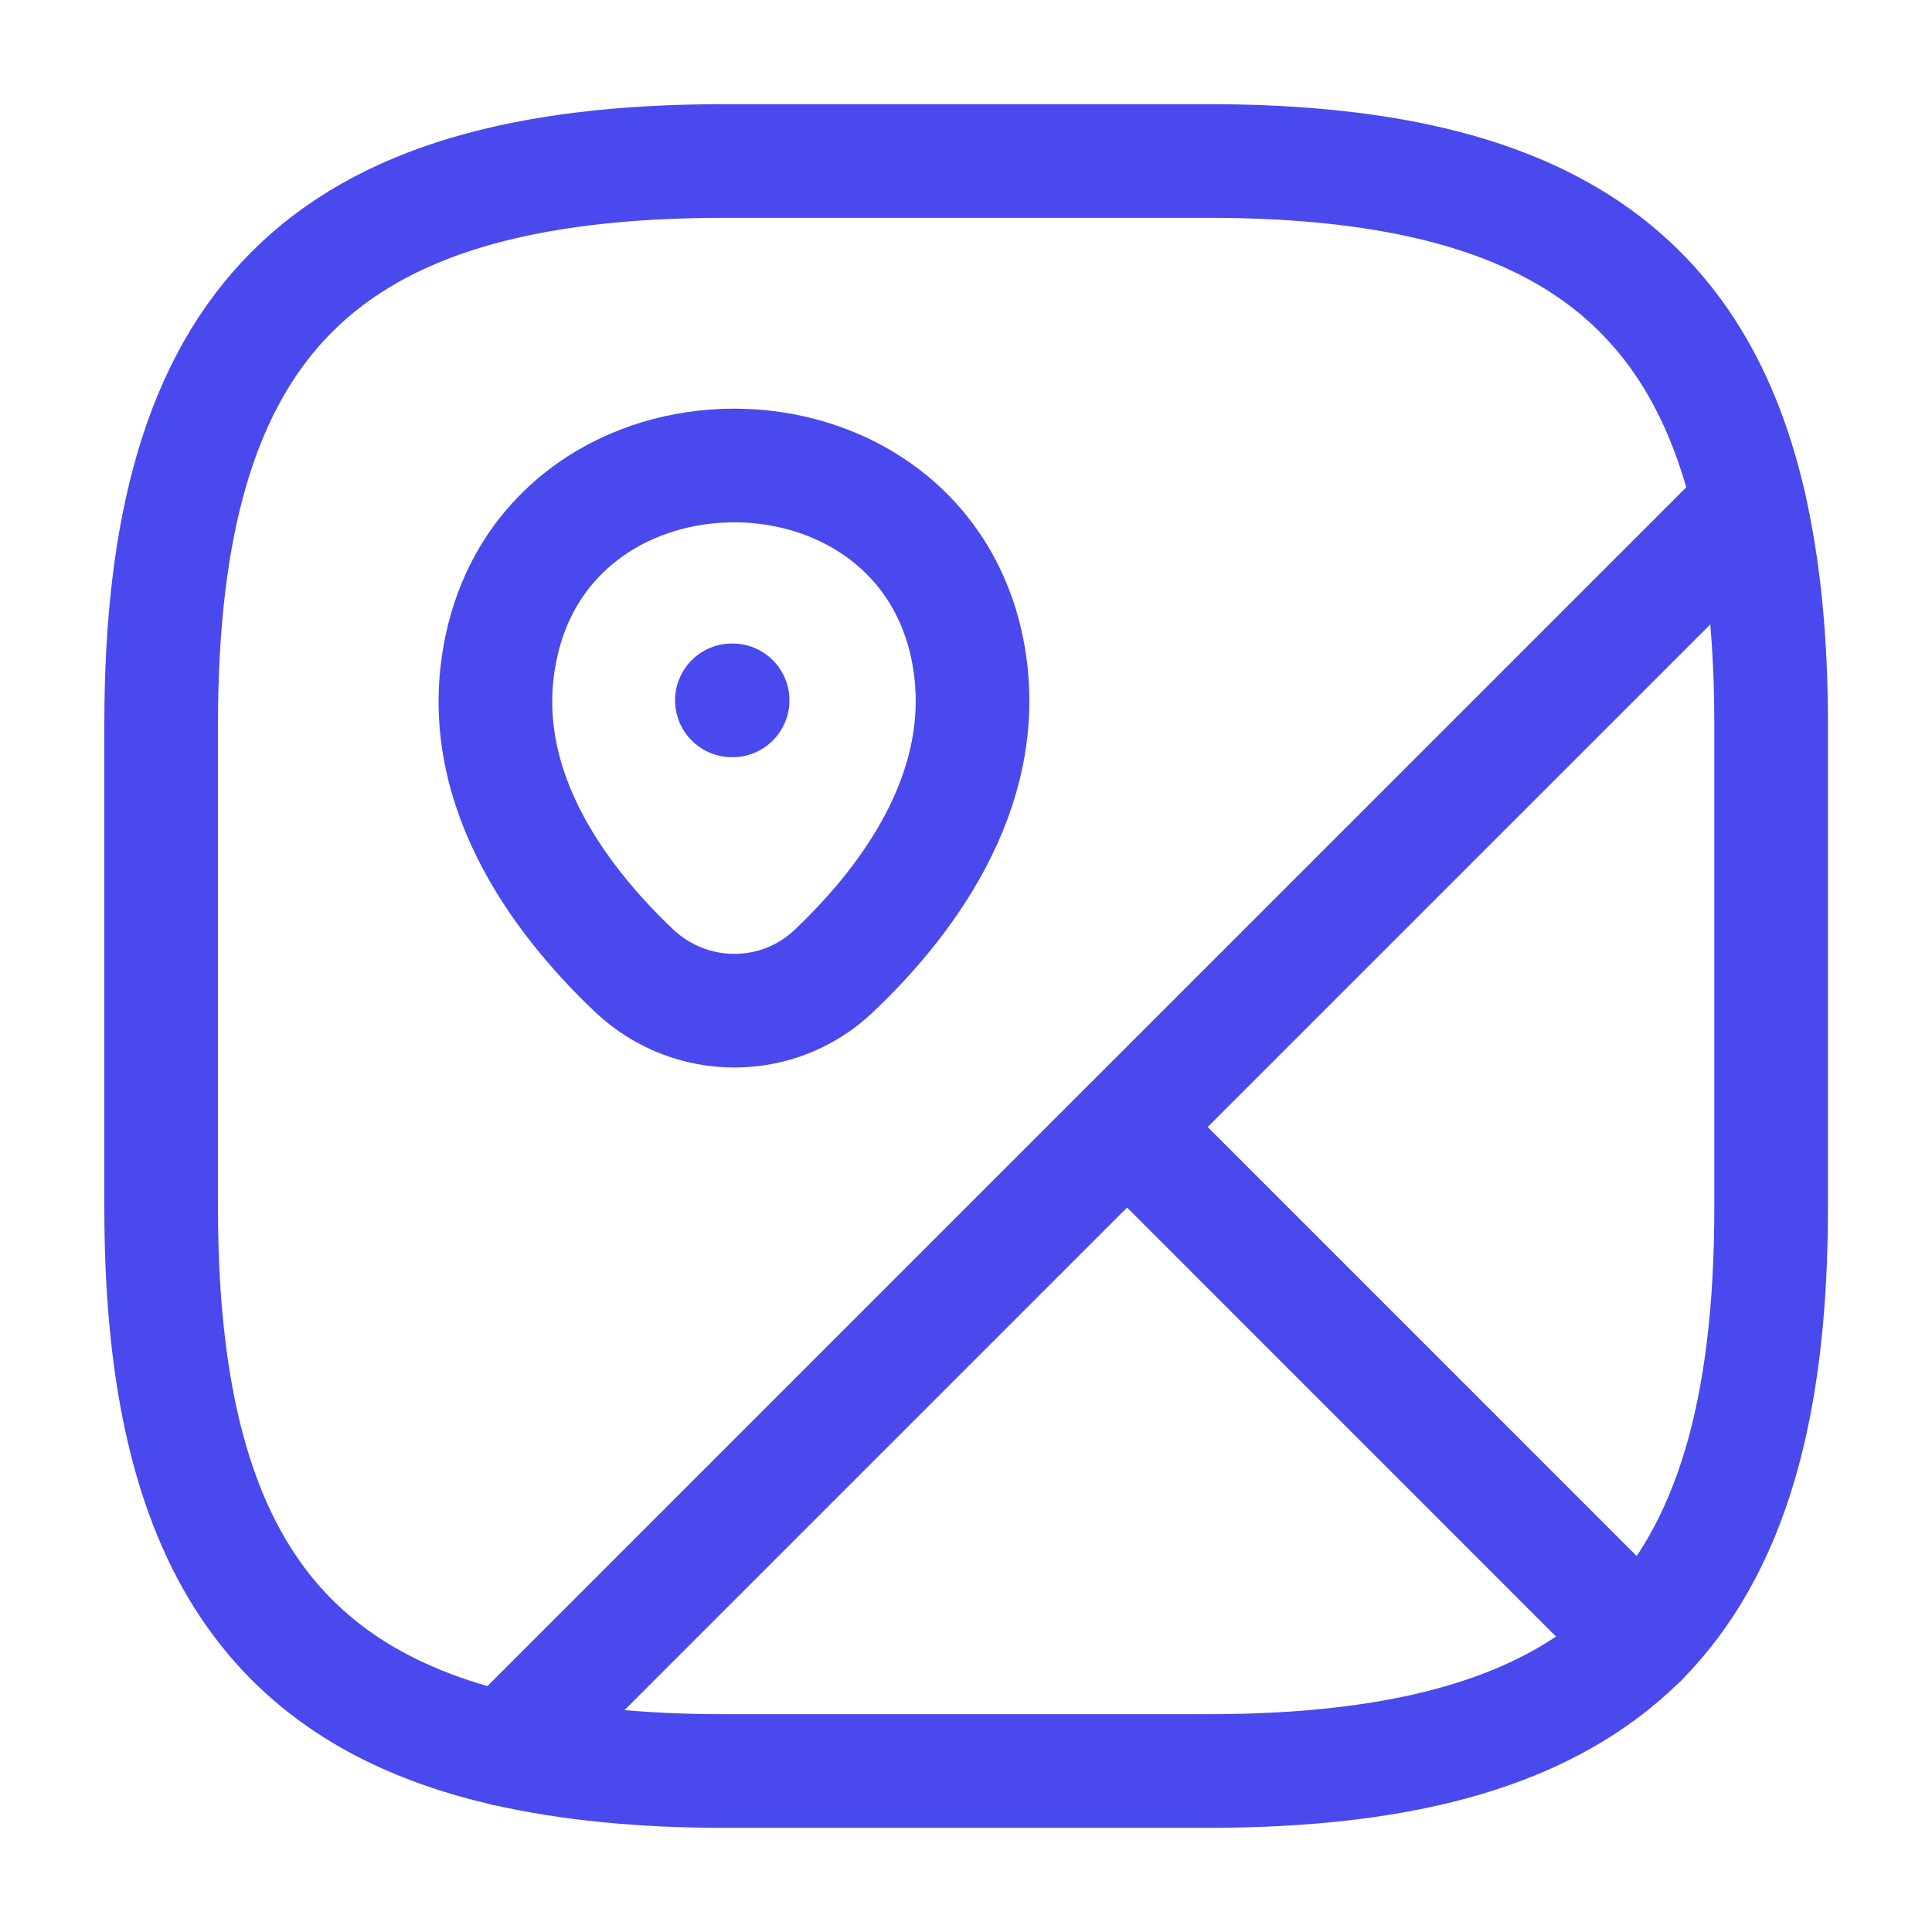
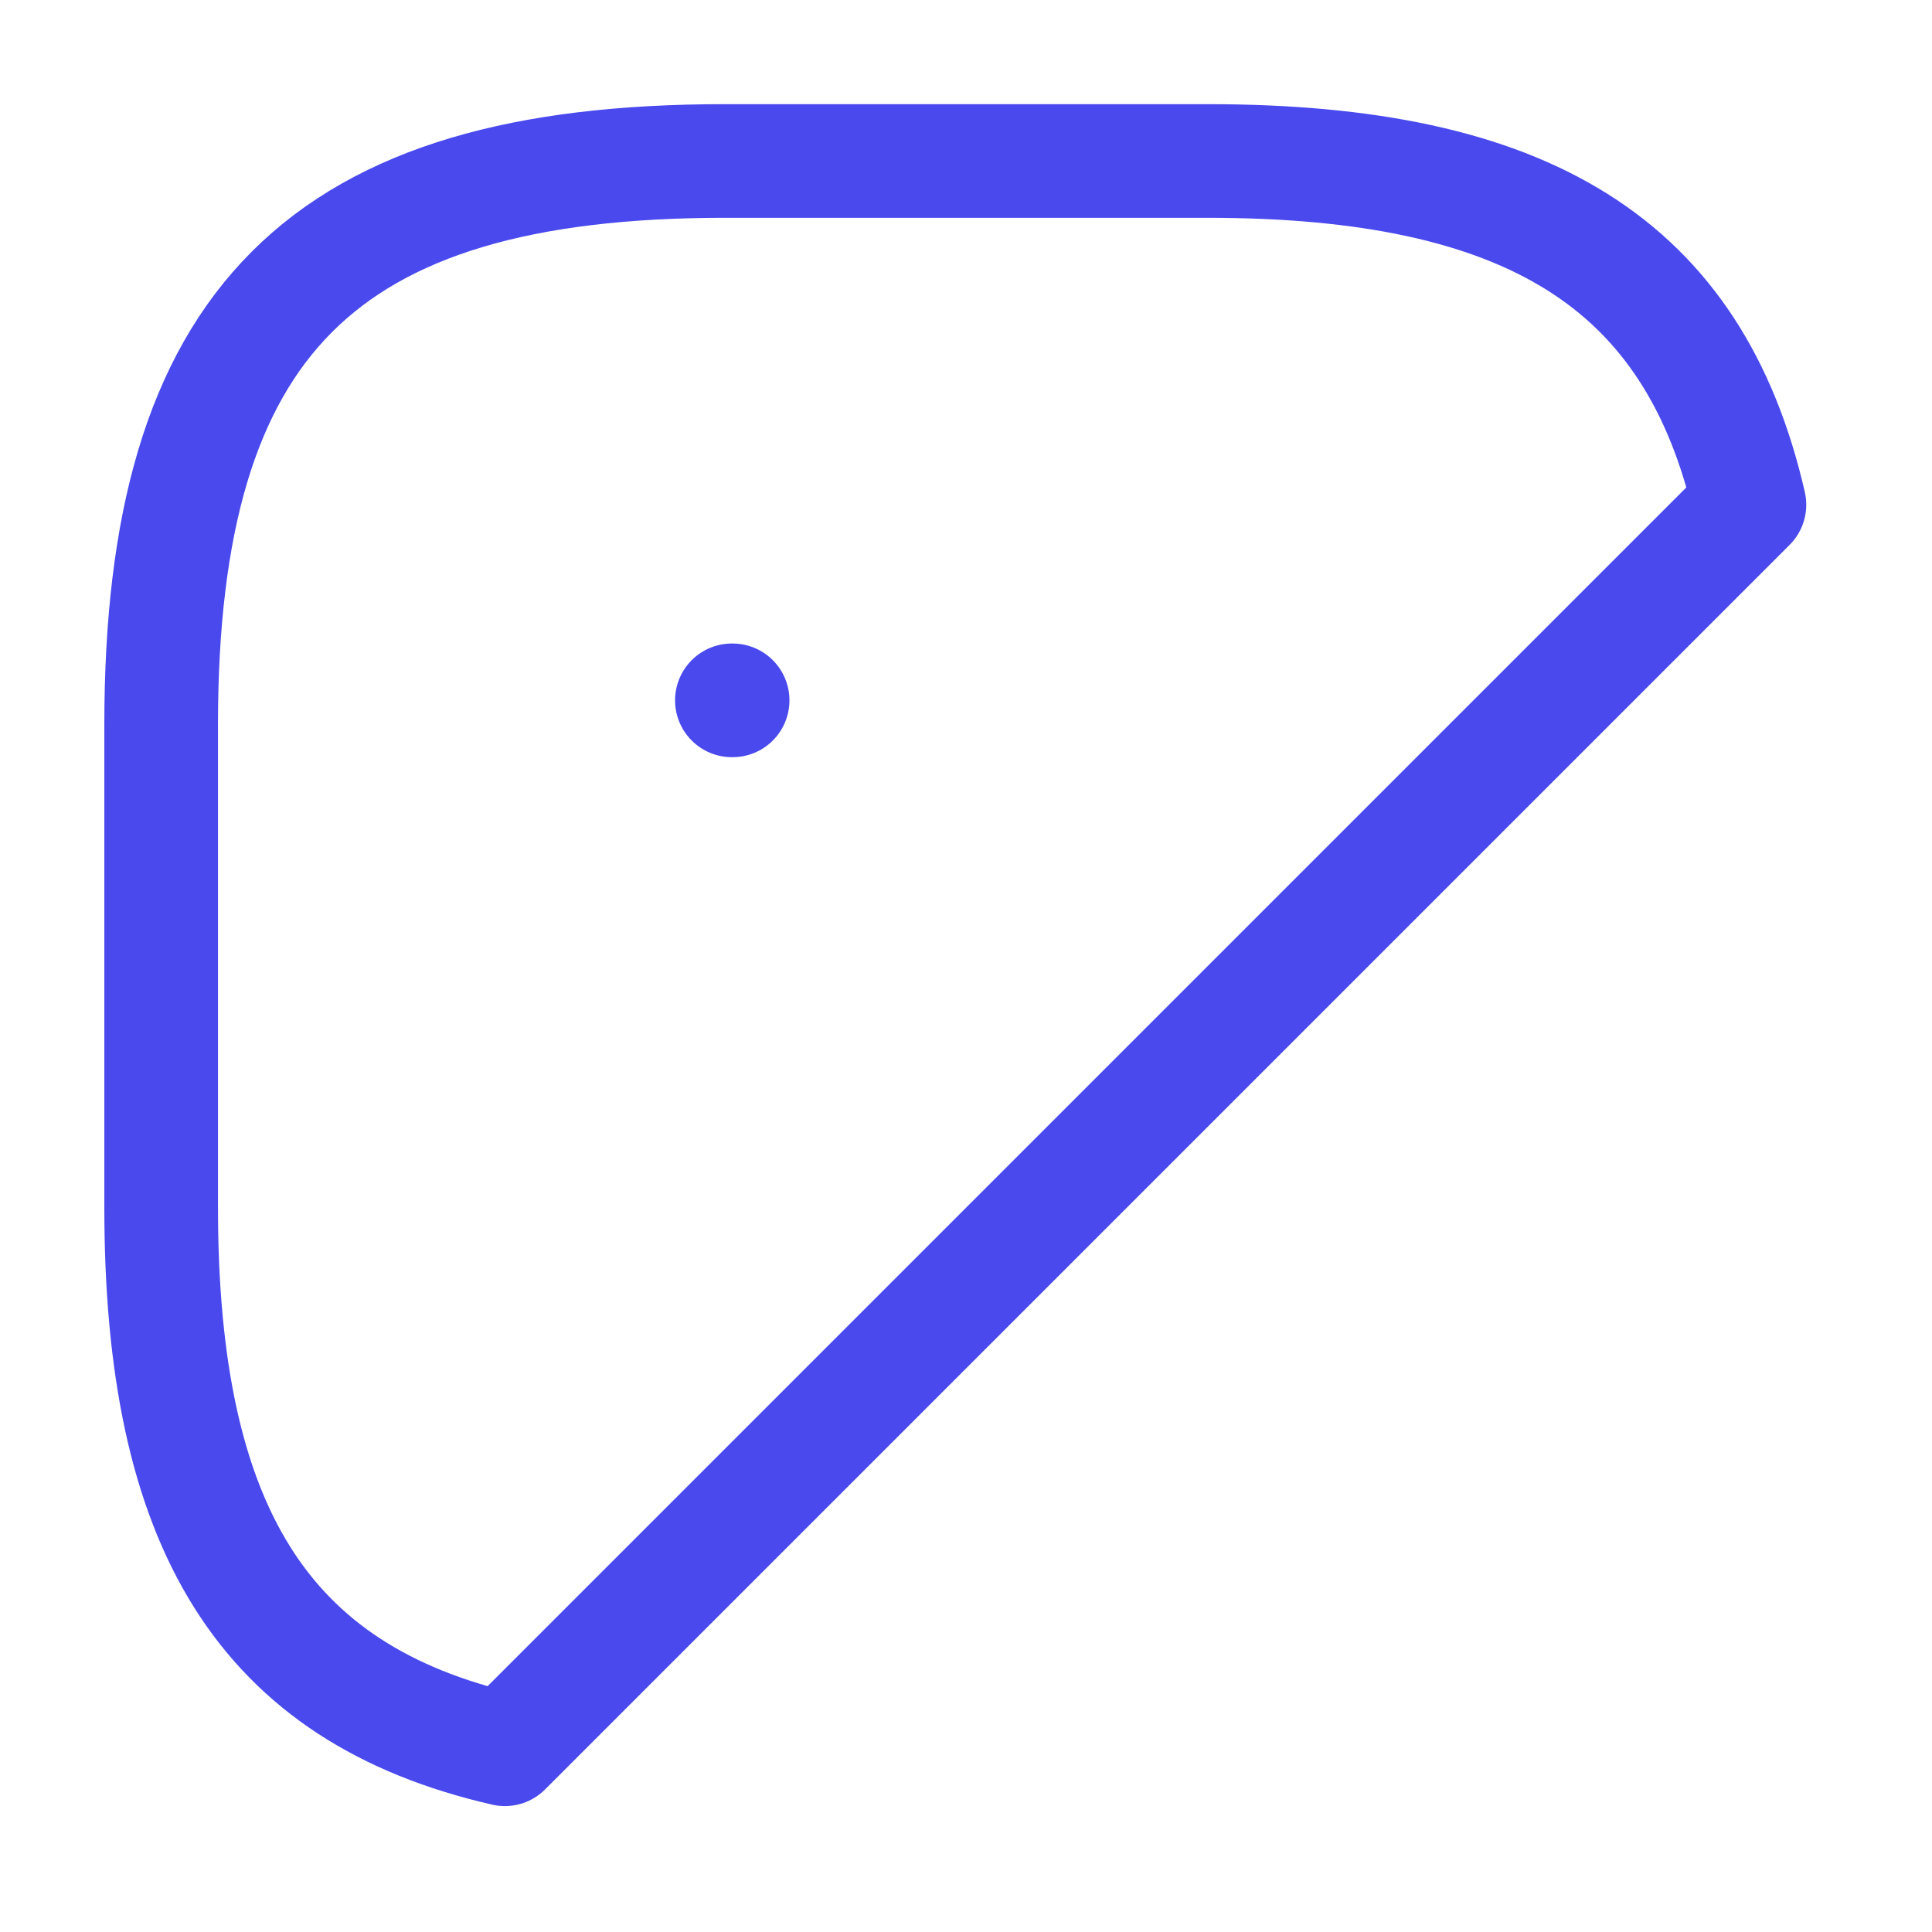
<svg xmlns="http://www.w3.org/2000/svg" width="34" height="34" viewBox="0 0 34 34" fill="none">
-   <path d="M31.169 12.75V21.25C31.169 24.792 30.461 27.271 28.874 28.872L19.836 19.833L30.787 8.883C31.042 10.002 31.169 11.277 31.169 12.75Z" stroke="#4949EE" stroke-width="2" stroke-linecap="round" stroke-linejoin="round" />
  <path d="M30.787 8.882L8.885 30.784C4.621 29.807 2.836 26.86 2.836 21.25V12.75C2.836 5.667 5.669 2.833 12.753 2.833H21.253C26.863 2.833 29.809 4.618 30.787 8.882Z" stroke="#4949EE" stroke-width="2" stroke-linecap="round" stroke-linejoin="round" />
-   <path d="M28.872 28.872C27.271 30.458 24.792 31.167 21.25 31.167H12.75C11.277 31.167 10.002 31.039 8.883 30.784L19.834 19.833L28.872 28.872Z" stroke="#4949EE" stroke-width="2" stroke-linecap="round" stroke-linejoin="round" />
-   <path d="M8.839 11.305C9.802 7.154 16.036 7.154 16.999 11.305C17.552 13.742 16.022 15.81 14.676 17.085C13.698 18.02 12.154 18.02 11.162 17.085C9.817 15.81 8.272 13.742 8.839 11.305Z" stroke="#4949EE" stroke-width="2" />
  <path d="M12.88 12.325H12.893" stroke="#4949EE" stroke-width="2" stroke-linecap="round" stroke-linejoin="round" />
</svg>